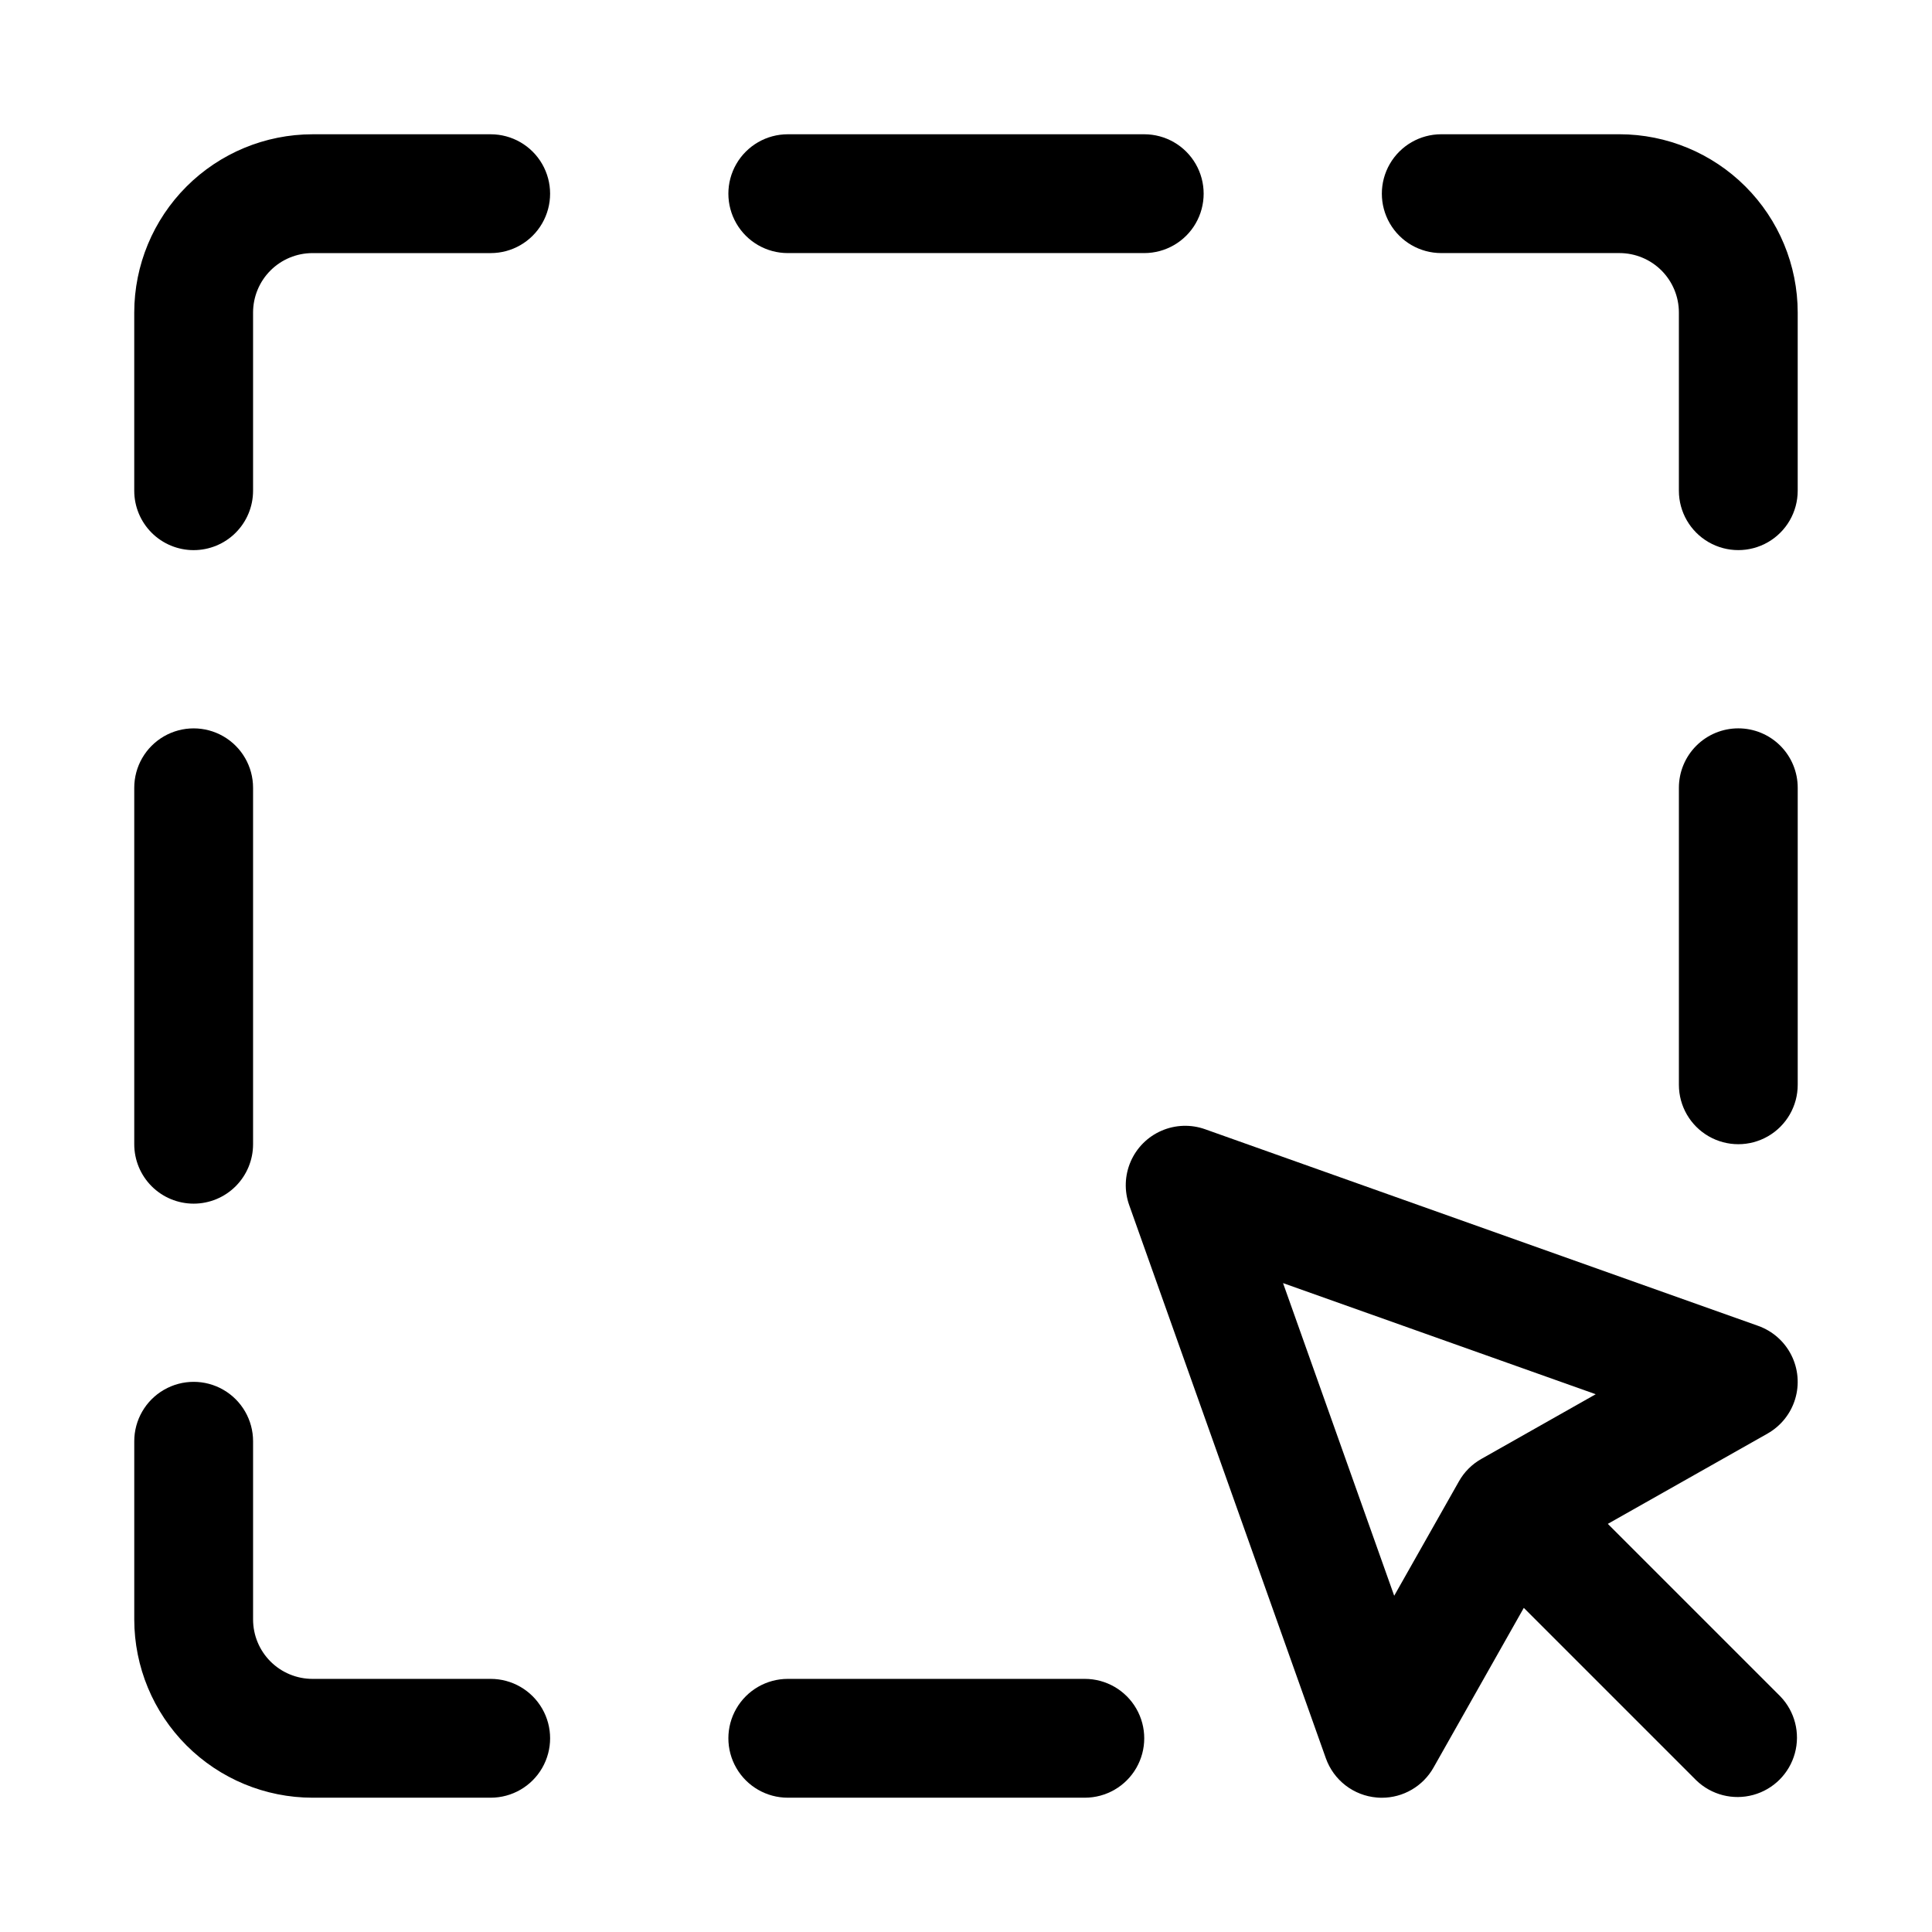
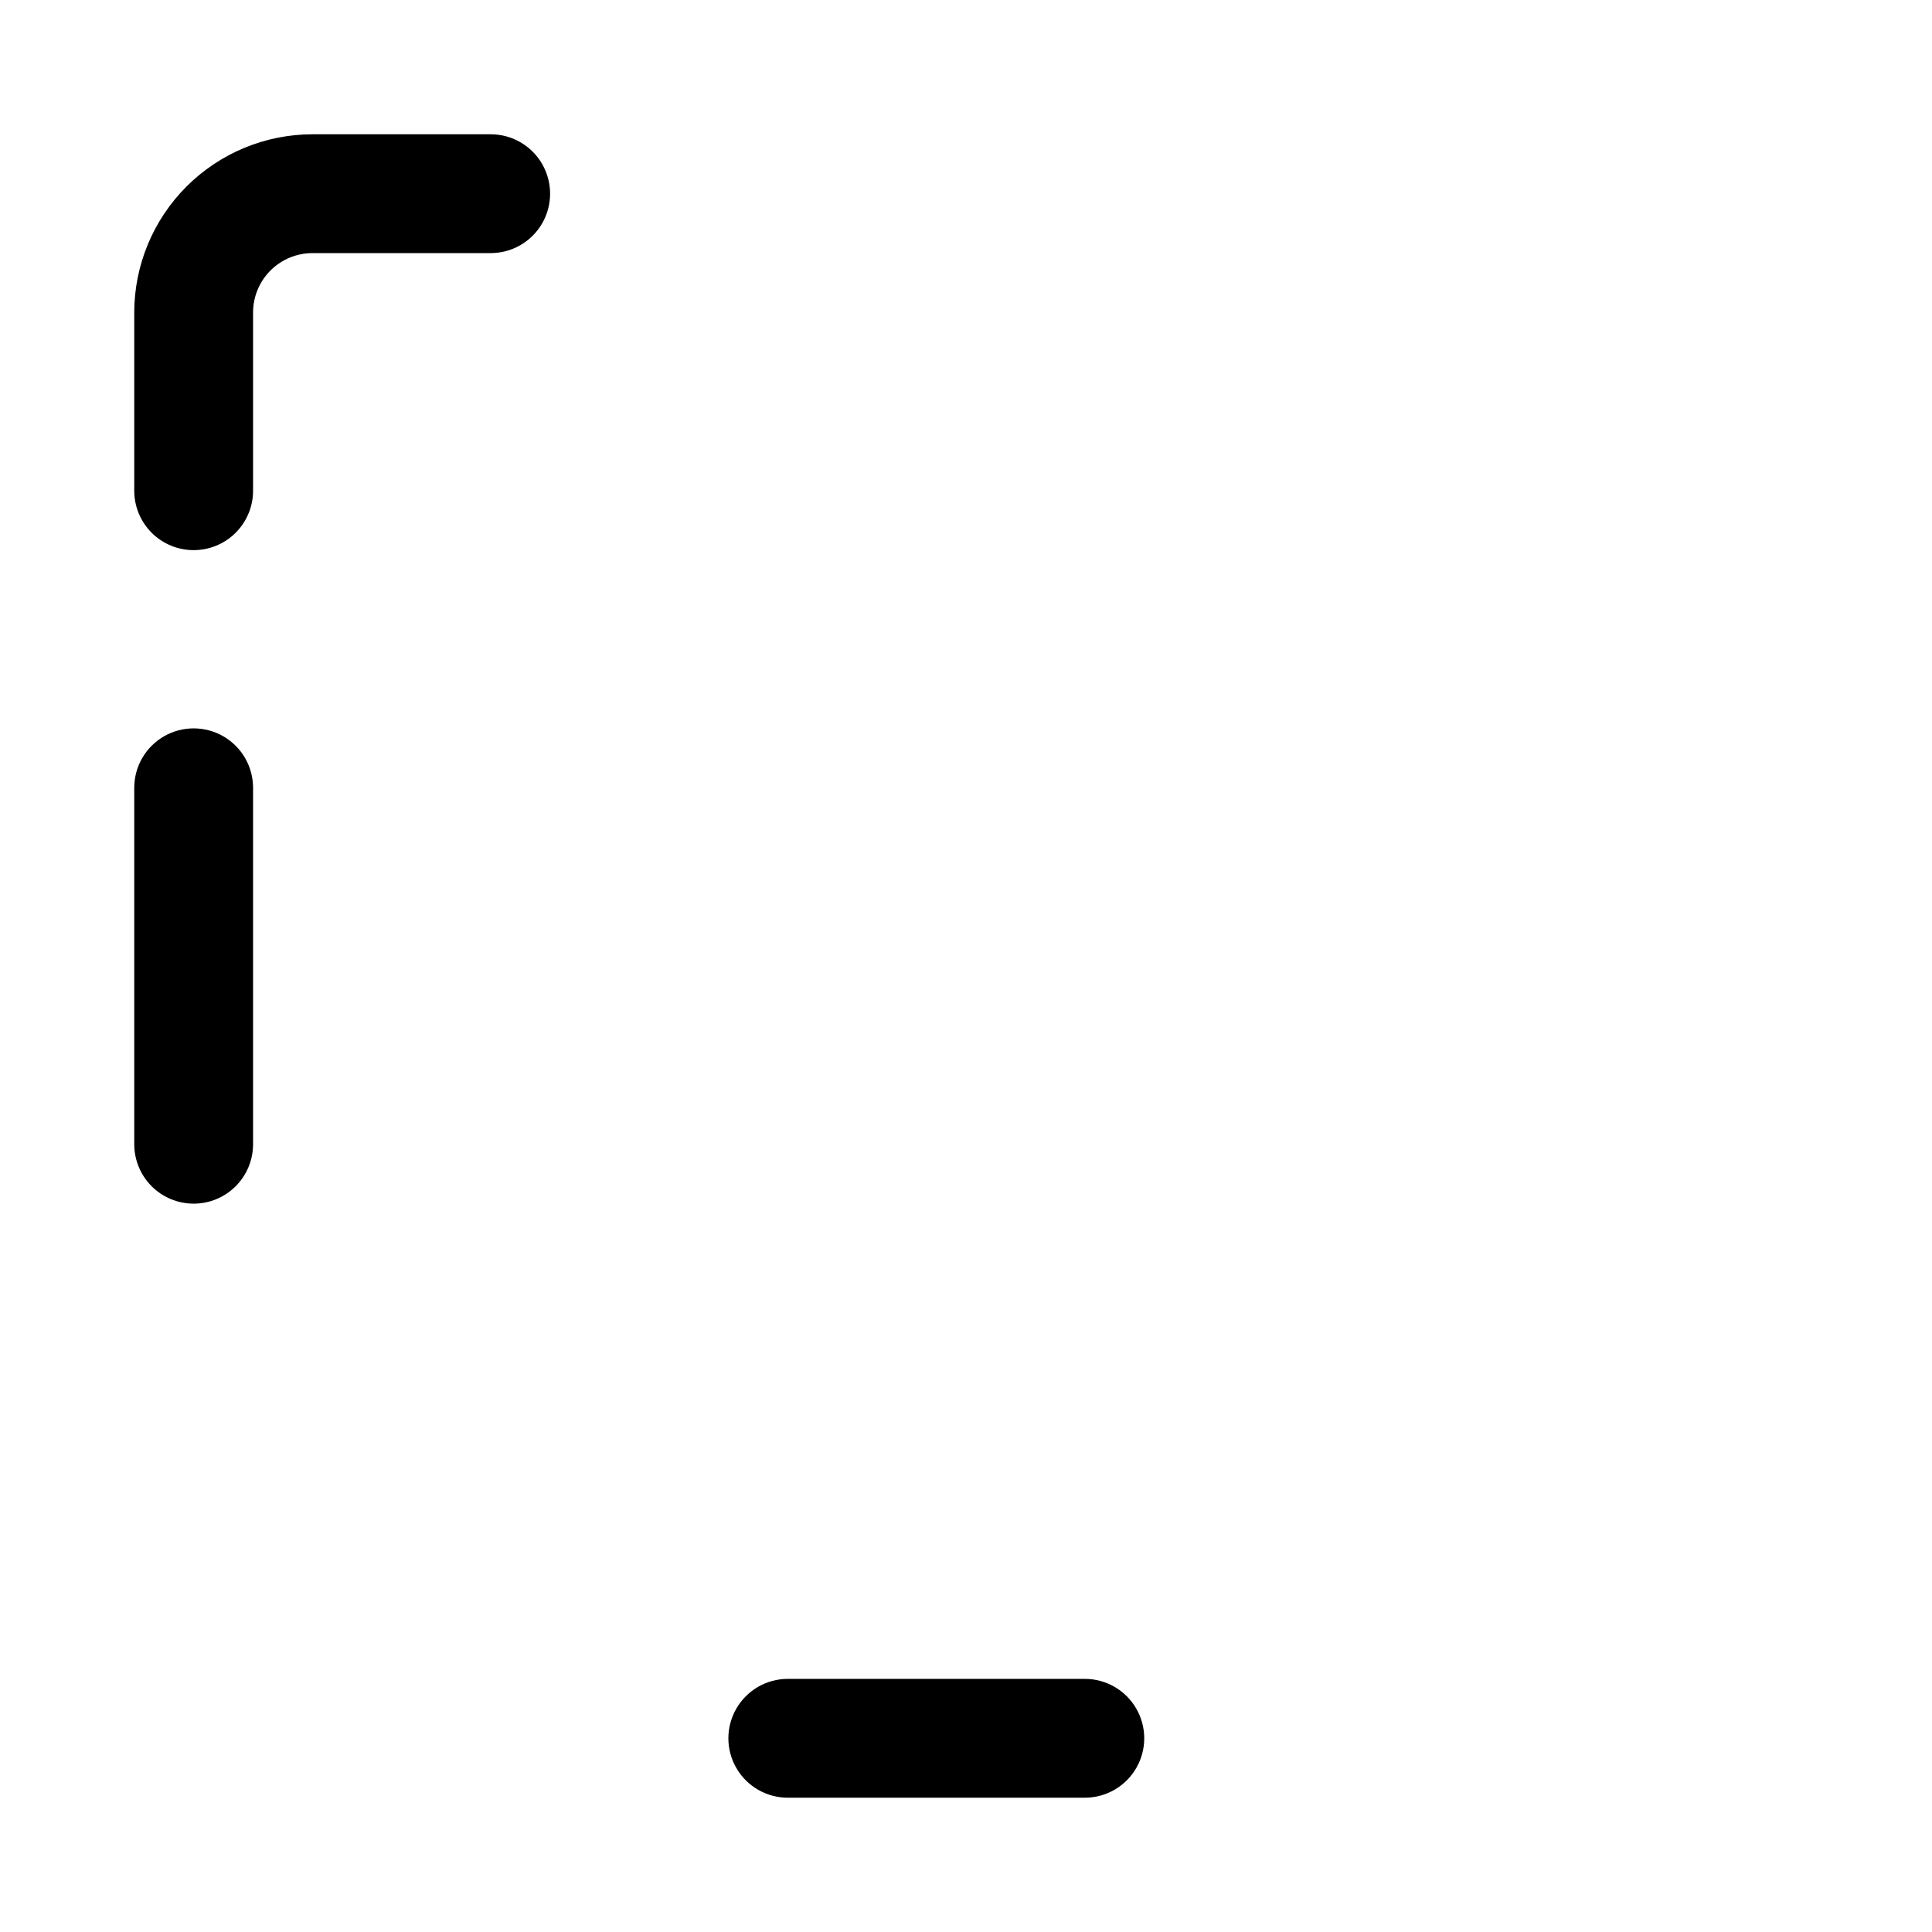
<svg xmlns="http://www.w3.org/2000/svg" fill="#000000" width="800px" height="800px" version="1.1" viewBox="144 144 512 512">
  <g>
-     <path d="m226.81 620.41h47.234c5.625 0 10.82-3 13.633-7.871 2.812-4.871 2.812-10.871 0-15.742-2.812-4.871-8.008-7.875-13.633-7.875h-47.234c-4.172 0-8.176-1.66-11.129-4.613s-4.609-6.953-4.613-11.129v-47.234c0-5.625-3-10.82-7.871-13.633-4.871-2.812-10.875-2.812-15.746 0s-7.871 8.008-7.871 13.633v47.234c0.012 12.523 4.996 24.527 13.848 33.383 8.855 8.855 20.863 13.836 33.383 13.848z" />
    <path d="m195.32 289.79c4.176 0 8.184-1.656 11.133-4.609 2.953-2.953 4.613-6.957 4.613-11.133v-47.234c0.004-4.172 1.66-8.176 4.613-11.129s6.957-4.609 11.129-4.613h47.234c5.625 0 10.82-3 13.633-7.871 2.812-4.871 2.812-10.875 0-15.746s-8.008-7.871-13.633-7.871h-47.234c-12.52 0.012-24.527 4.996-33.383 13.848-8.852 8.855-13.836 20.863-13.848 33.383v47.234c0 4.176 1.66 8.18 4.609 11.133 2.953 2.953 6.957 4.609 11.133 4.609z" />
-     <path d="m573.18 179.58h-47.234c-5.625 0-10.82 3-13.633 7.871s-2.812 10.875 0 15.746c2.812 4.871 8.008 7.871 13.633 7.871h47.234c4.176 0.004 8.176 1.66 11.129 4.613s4.613 6.957 4.613 11.129v47.234c0 5.625 3.004 10.82 7.875 13.633 4.871 2.812 10.871 2.812 15.742 0 4.871-2.812 7.871-8.008 7.871-13.633v-47.234c-0.012-12.52-4.992-24.527-13.848-33.383-8.855-8.852-20.859-13.836-33.383-13.848z" />
    <path d="m352.77 620.41h78.723c5.625 0 10.82-3 13.633-7.871 2.812-4.871 2.812-10.871 0-15.742-2.812-4.871-8.008-7.875-13.633-7.875h-78.723c-5.625 0-10.82 3.004-13.633 7.875-2.812 4.871-2.812 10.871 0 15.742 2.812 4.871 8.008 7.871 13.633 7.871z" />
-     <path d="m352.77 211.07h94.465c5.625 0 10.824-3 13.637-7.871 2.812-4.871 2.812-10.875 0-15.746s-8.012-7.871-13.637-7.871h-94.465c-5.625 0-10.82 3-13.633 7.871s-2.812 10.875 0 15.746c2.812 4.871 8.008 7.871 13.633 7.871z" />
-     <path d="m195.32 462.98c4.176 0 8.184-1.66 11.133-4.613 2.953-2.953 4.613-6.957 4.613-11.133v-94.465c0-5.625-3-10.82-7.871-13.633-4.871-2.812-10.875-2.812-15.746 0s-7.871 8.008-7.871 13.633v94.465c0 4.176 1.66 8.18 4.609 11.133 2.953 2.953 6.957 4.613 11.133 4.613z" />
-     <path d="m604.67 337.02c-4.176 0-8.18 1.656-11.133 4.609-2.953 2.953-4.613 6.957-4.613 11.133v78.723c0 5.625 3.004 10.82 7.875 13.633 4.871 2.812 10.871 2.812 15.742 0 4.871-2.812 7.871-8.008 7.871-13.633v-78.723c0-4.176-1.656-8.18-4.609-11.133-2.953-2.953-6.957-4.609-11.133-4.609z" />
-     <path d="m570.09 547.84 42.328-23.93v-0.004c3.519-1.992 6.141-5.262 7.312-9.133 1.176-3.875 0.812-8.051-1.012-11.66-1.82-3.613-4.965-6.387-8.777-7.742l-146.58-52.113c-3.758-1.336-7.887-1.195-11.547 0.395-3.66 1.586-6.582 4.508-8.172 8.168-1.59 3.664-1.73 7.789-0.391 11.551l52.113 146.58c1.008 2.844 2.816 5.34 5.207 7.188 2.394 1.848 5.266 2.965 8.277 3.219 0.449 0.043 0.898 0.066 1.352 0.062 2.785 0 5.523-0.738 7.93-2.144 2.406-1.402 4.398-3.422 5.766-5.848l23.93-42.328 45.707 45.707c4 3.863 9.738 5.332 15.102 3.859 5.363-1.469 9.551-5.656 11.02-11.02 1.473-5.363 0.004-11.102-3.859-15.102zm-56.613 19.051-29.457-82.855 82.863 29.449-30.305 17.145c-2.492 1.398-4.551 3.457-5.949 5.949z" />
+     <path d="m195.32 462.98c4.176 0 8.184-1.66 11.133-4.613 2.953-2.953 4.613-6.957 4.613-11.133v-94.465c0-5.625-3-10.82-7.871-13.633-4.871-2.812-10.875-2.812-15.746 0s-7.871 8.008-7.871 13.633v94.465c0 4.176 1.66 8.18 4.609 11.133 2.953 2.953 6.957 4.613 11.133 4.613" />
  </g>
</svg>